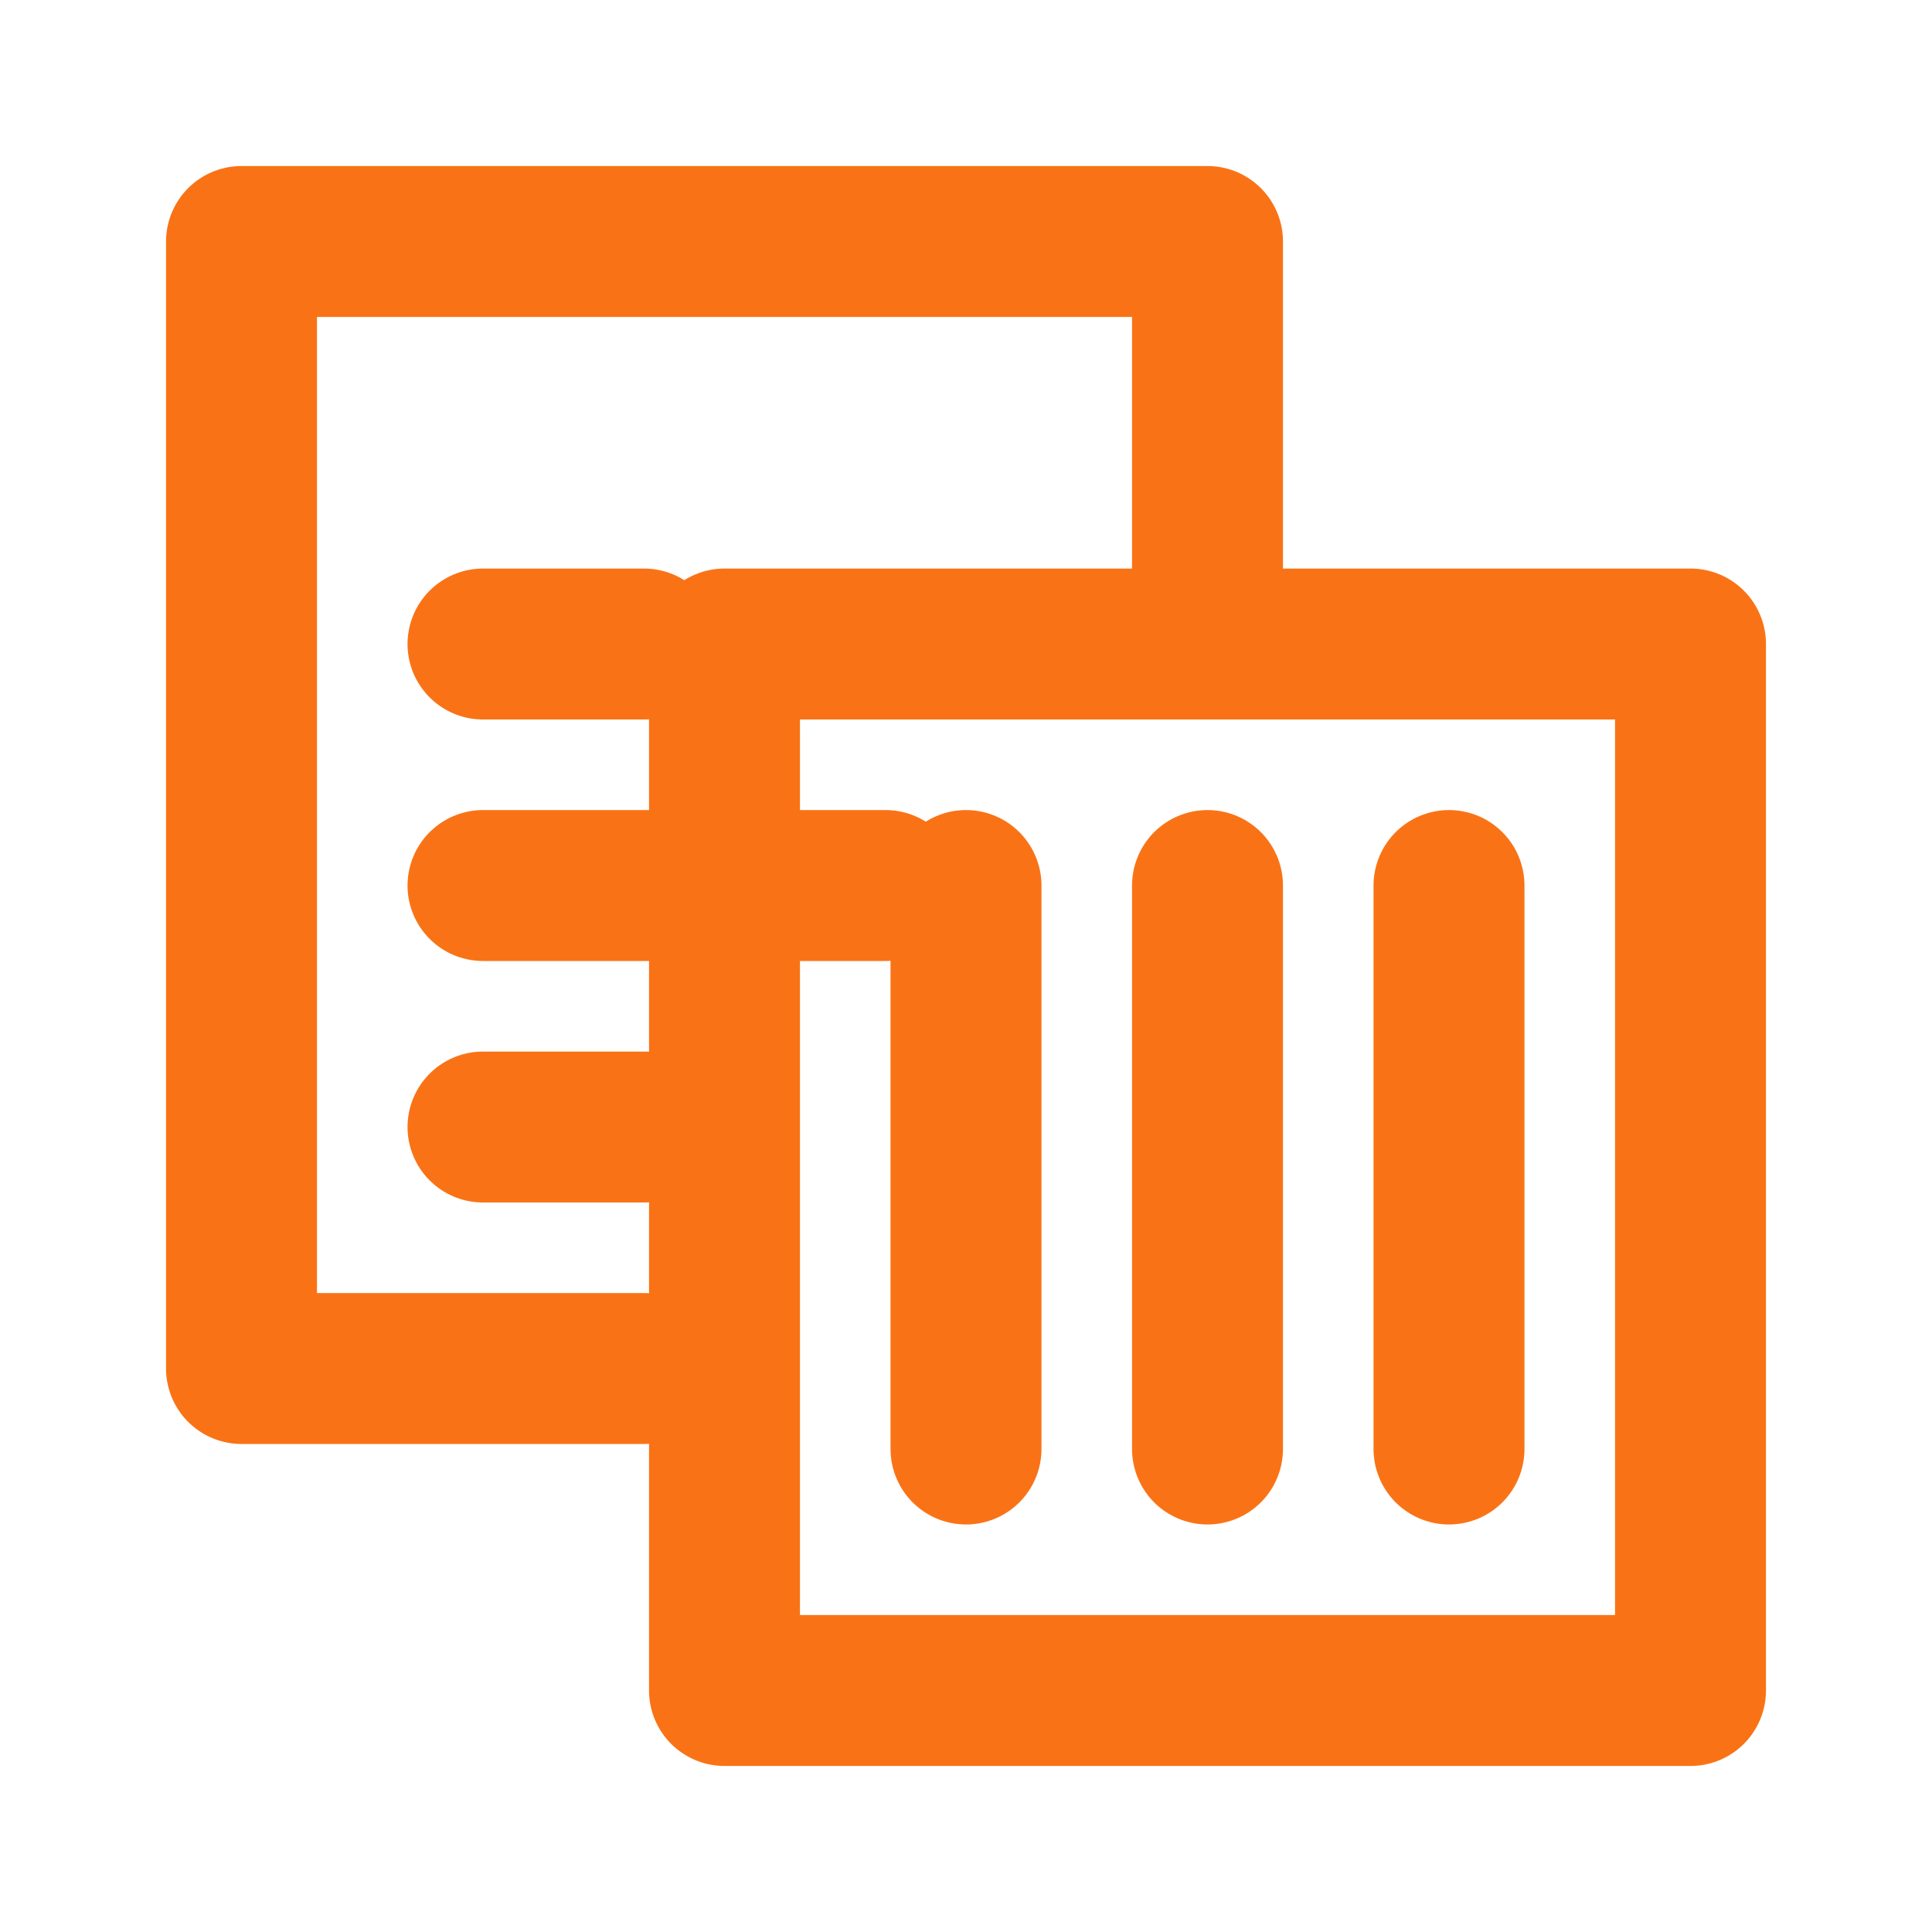
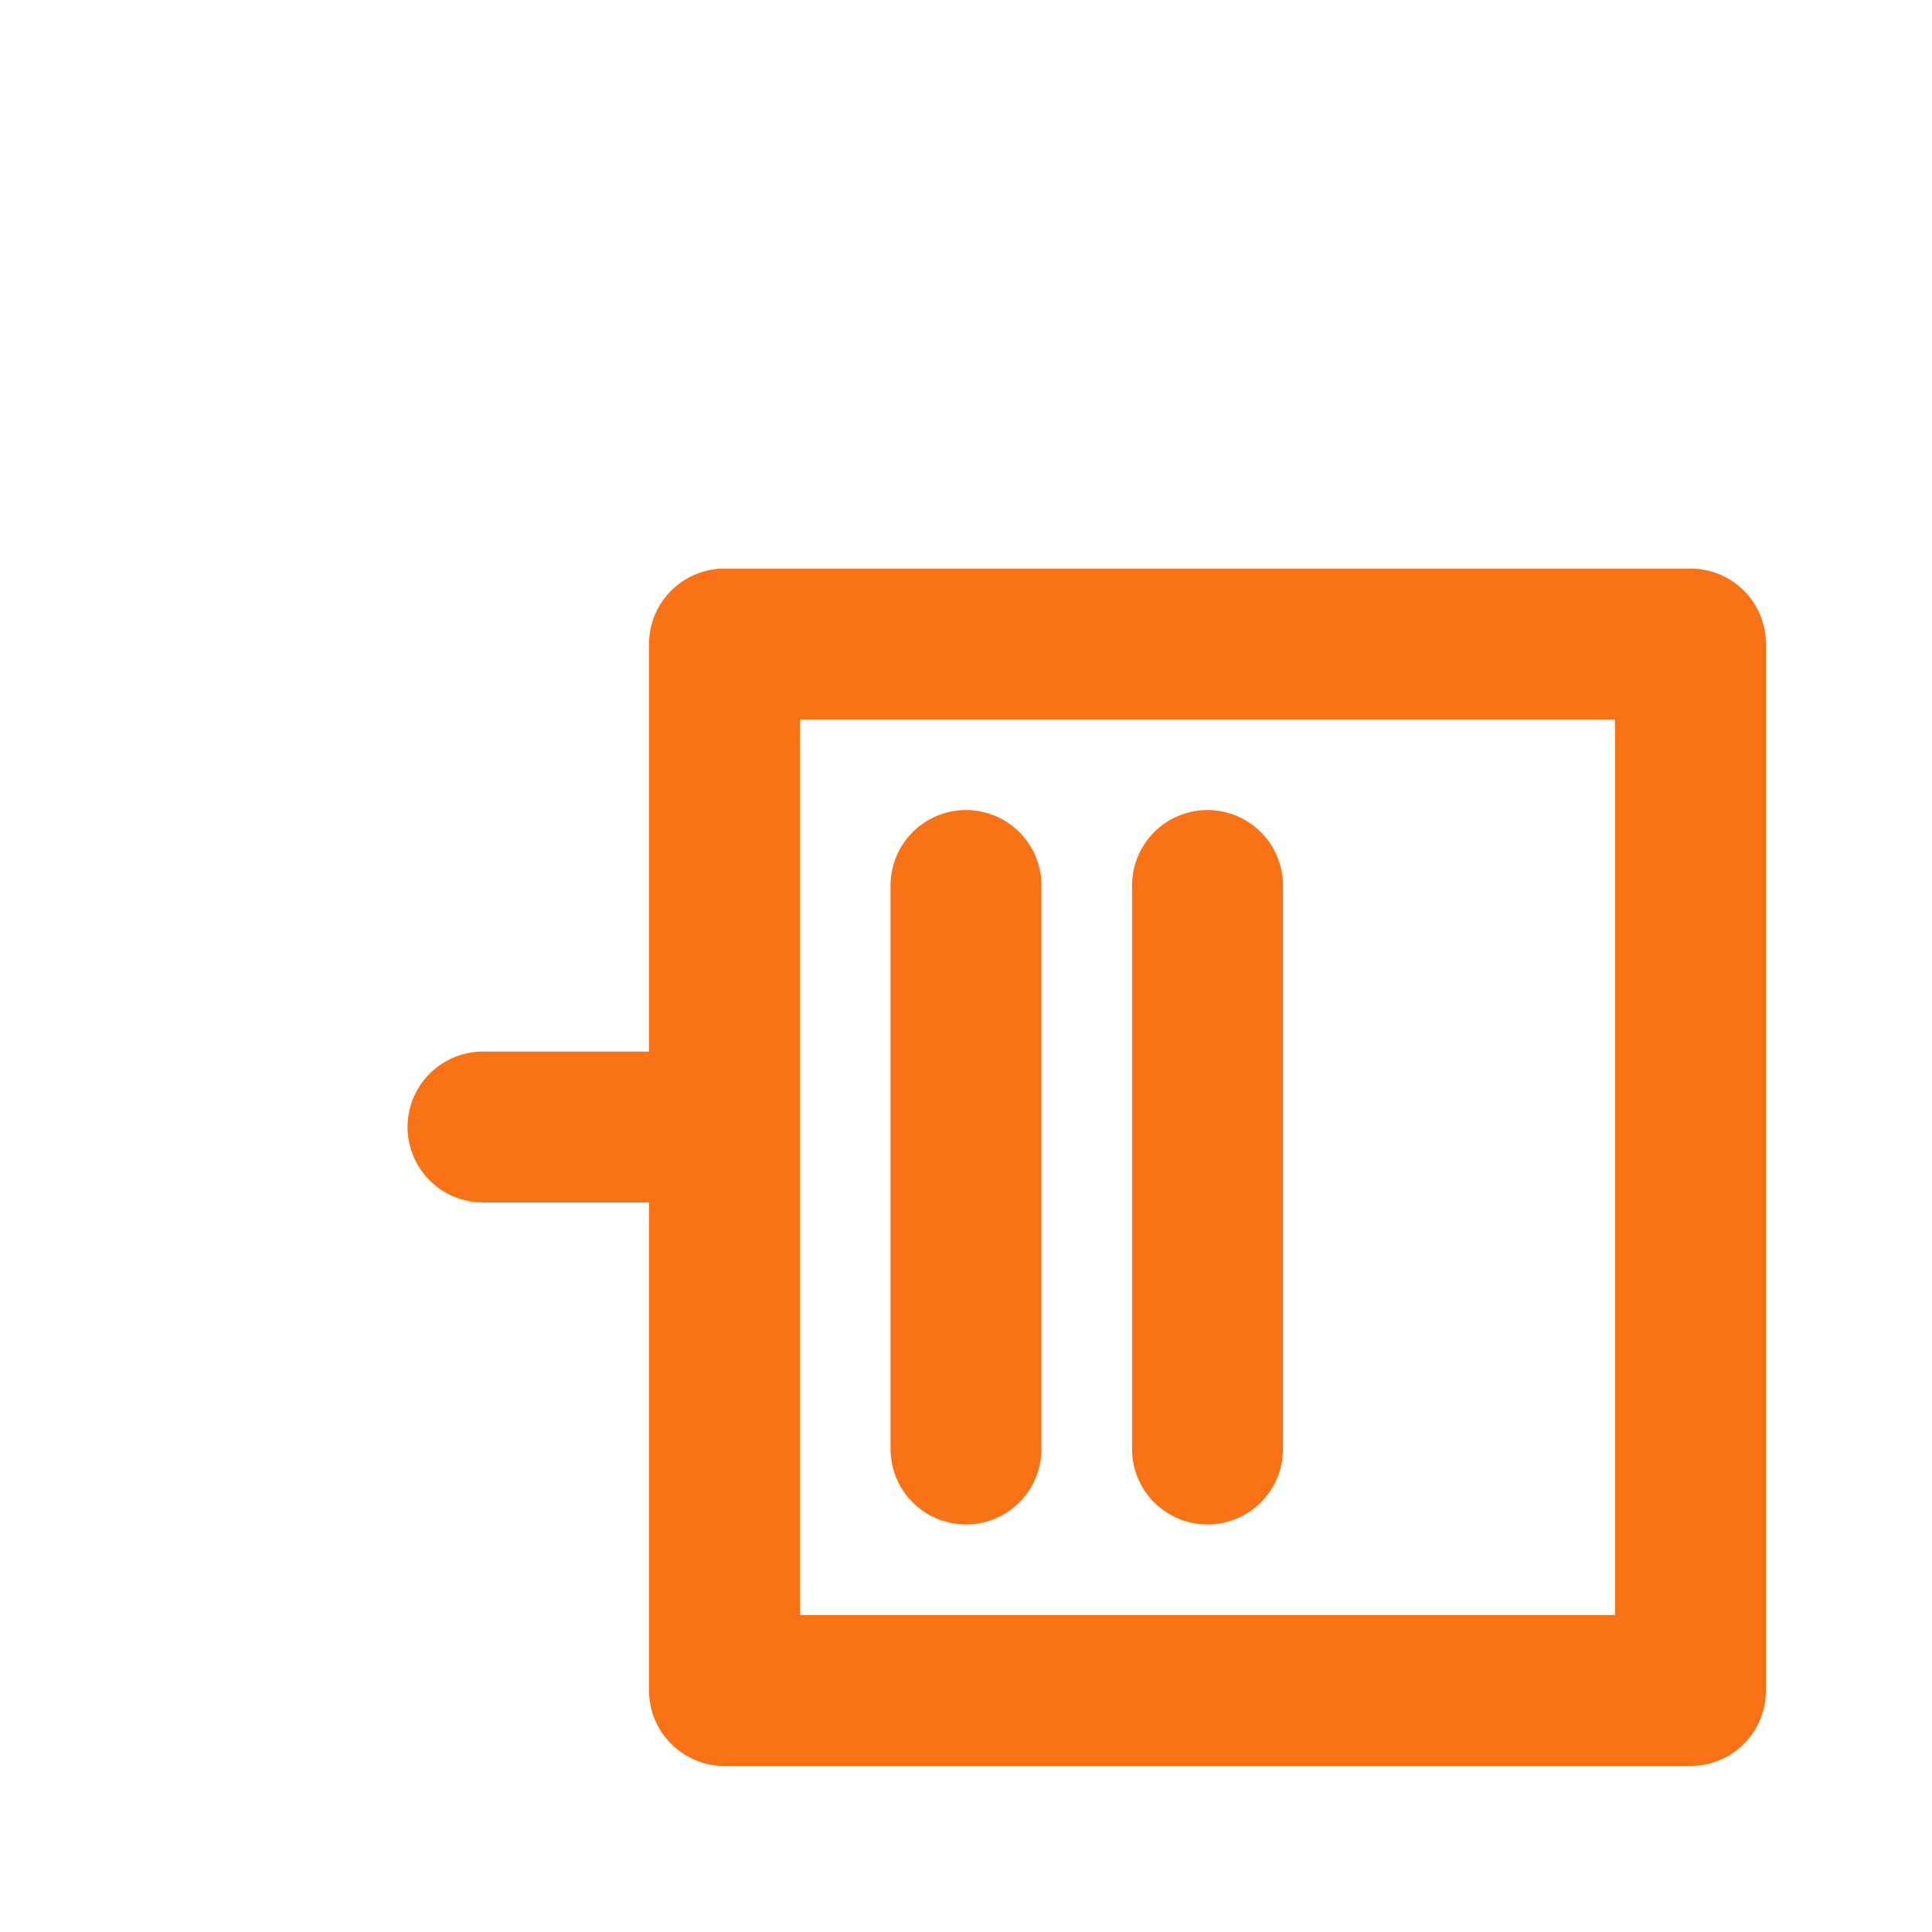
<svg xmlns="http://www.w3.org/2000/svg" width="32" height="32" viewBox="0 0 32 32" fill="none">
-   <path d="M20 10.667L20 4L4 4L4 22.667L10.667 22.667" stroke="#F97316" stroke-width="2.5" stroke-linecap="round" stroke-linejoin="round" />
  <path d="M28 10.667L12 10.667L12 28L28 28L28 10.667Z" stroke="#F97316" stroke-width="2.5" stroke-linecap="round" stroke-linejoin="round" />
  <path d="M8 18.667L10.667 18.667" stroke="#F97316" stroke-width="2.5" stroke-linecap="round" stroke-linejoin="round" />
-   <path d="M8 14.667L14.667 14.667" stroke="#F97316" stroke-width="2.5" stroke-linecap="round" stroke-linejoin="round" />
-   <path d="M8 10.667H10.667" stroke="#F97316" stroke-width="2.5" stroke-linecap="round" stroke-linejoin="round" />
  <path d="M16 14.667L16 24" stroke="#F97316" stroke-width="2.5" stroke-linecap="round" stroke-linejoin="round" />
  <path d="M20 14.667L20 24" stroke="#F97316" stroke-width="2.5" stroke-linecap="round" stroke-linejoin="round" />
-   <path d="M24 14.667L24 24" stroke="#F97316" stroke-width="2.5" stroke-linecap="round" stroke-linejoin="round" />
</svg>